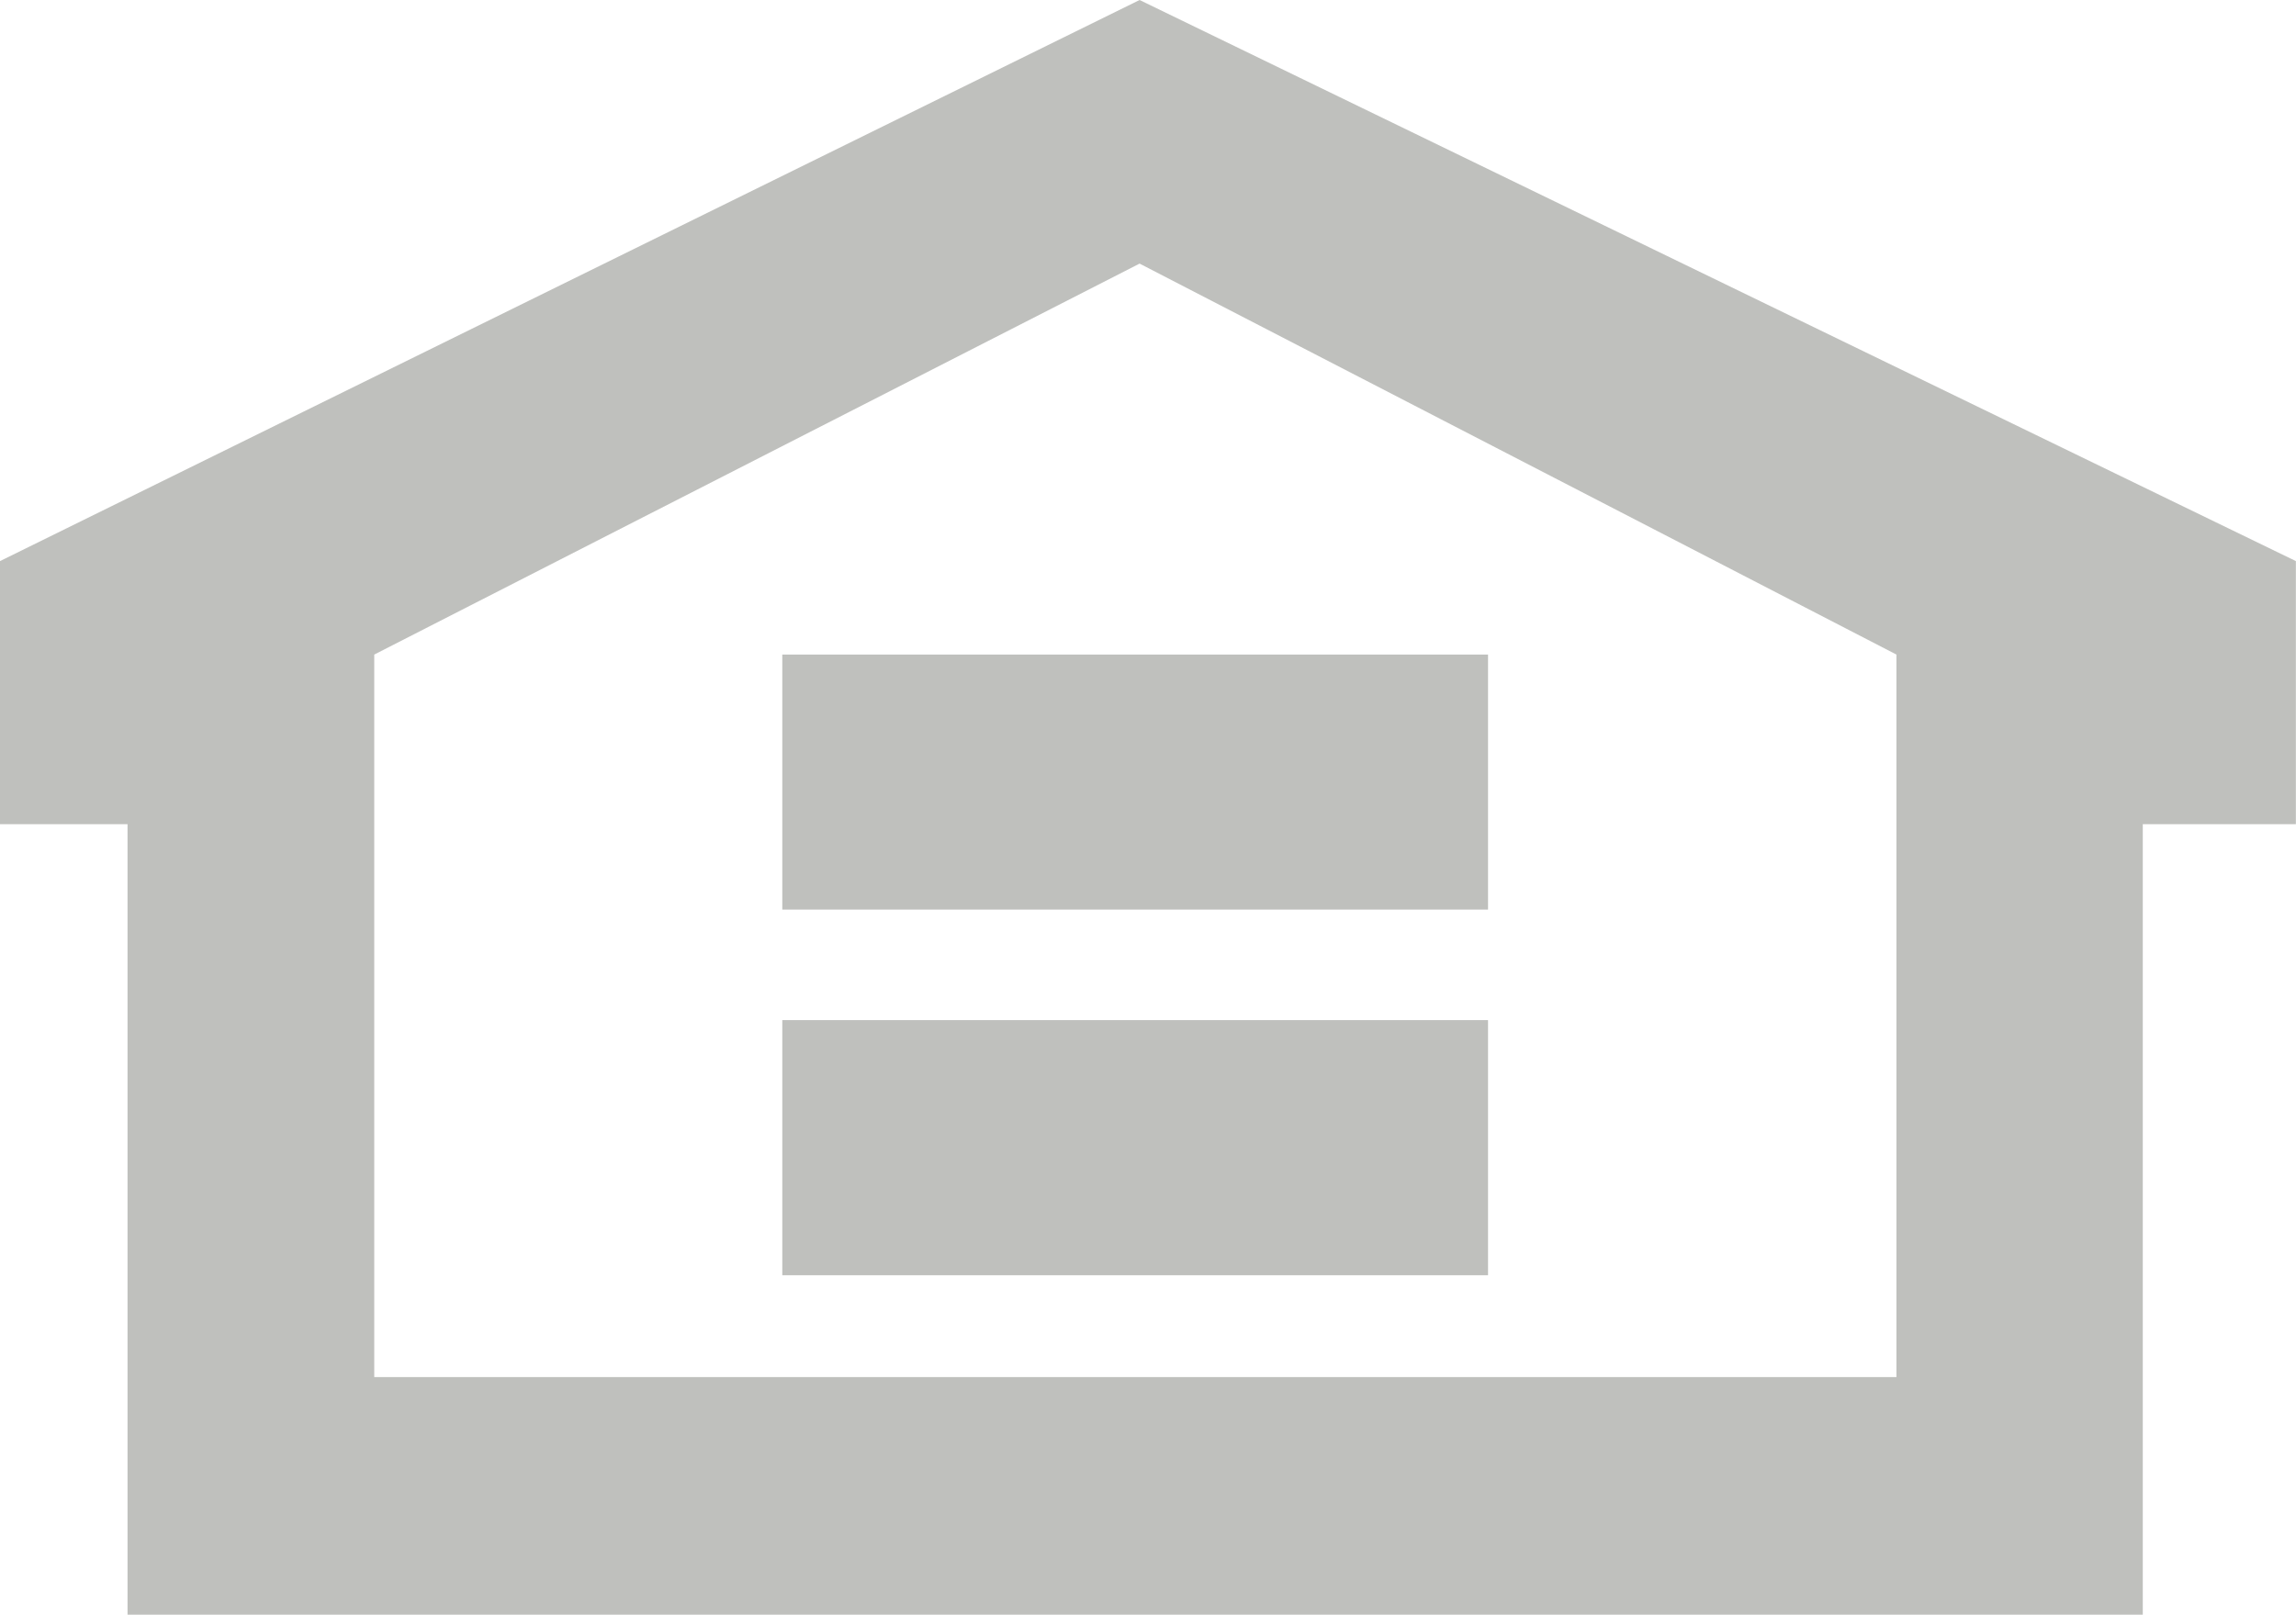
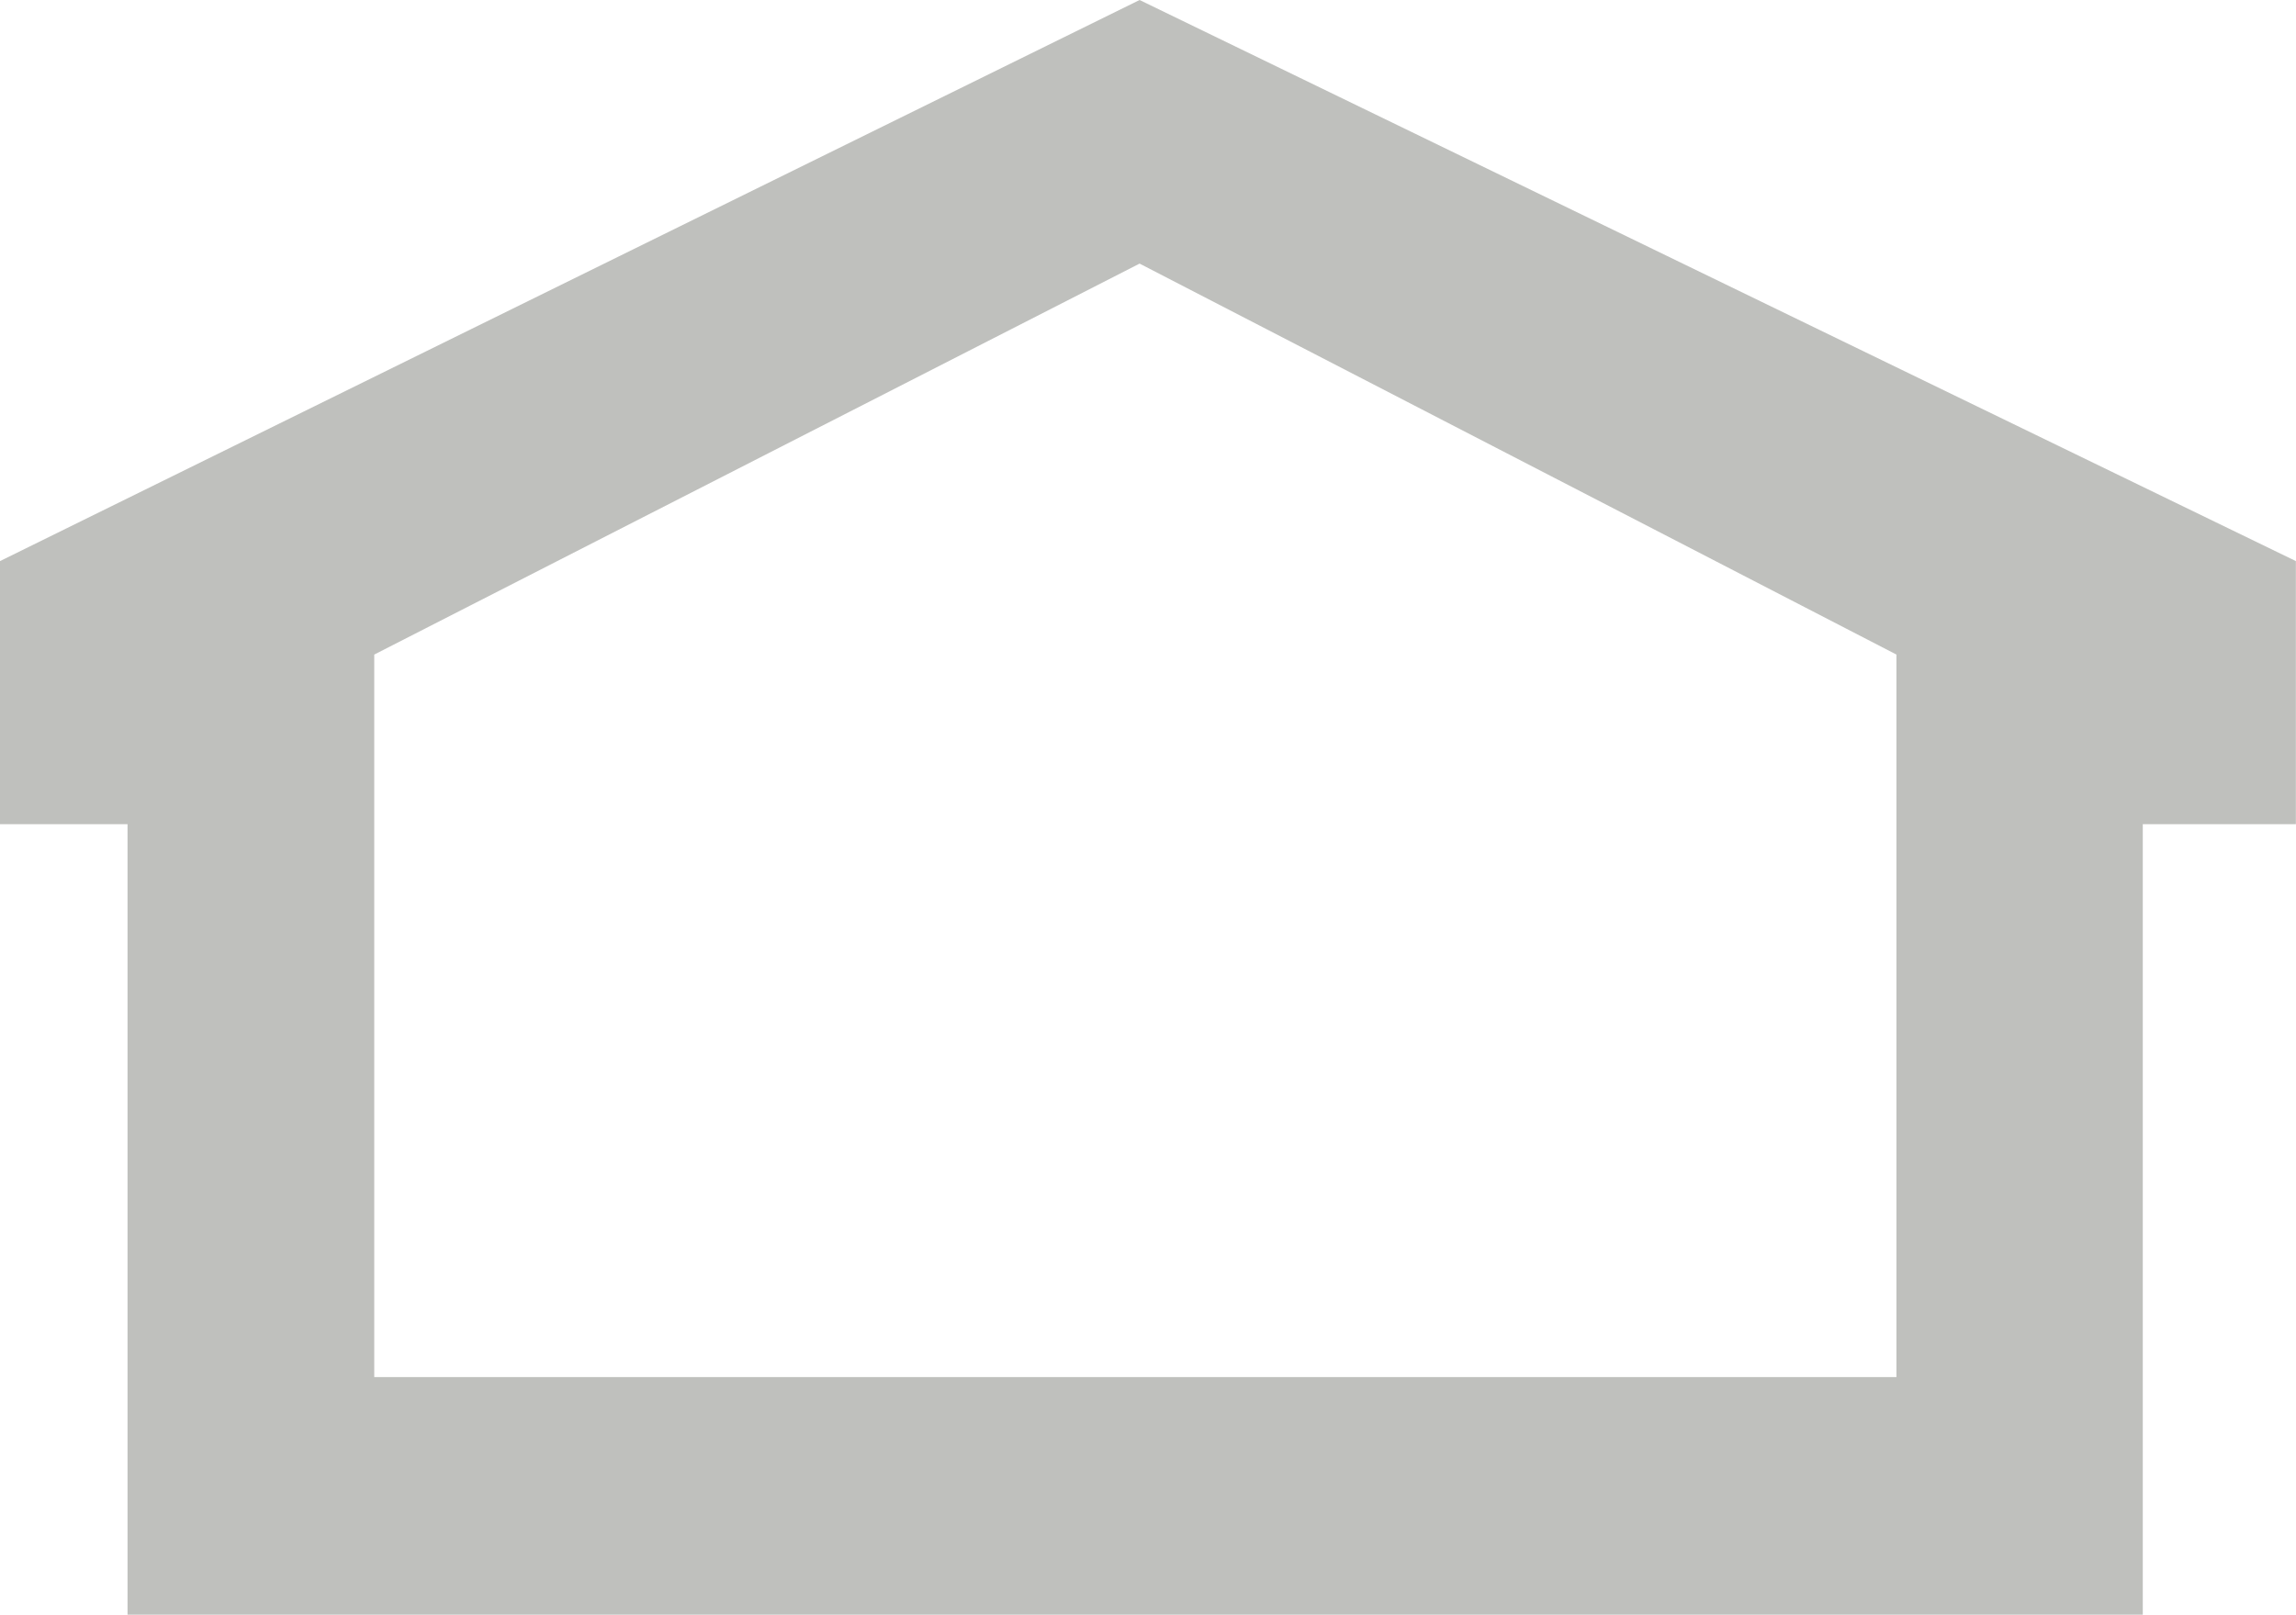
<svg xmlns="http://www.w3.org/2000/svg" id="Layer_1" data-name="Layer 1" viewBox="0 0 181.47 127.7">
  <defs>
    <style>.cls-1{fill:#bfc0bd;fill-rule:evenodd;}</style>
  </defs>
  <title>Icon_Equal_Housing_Opportunity2</title>
  <path class="cls-1" d="M98.71,10.84,8.64,55.2V76H18.72v62.5H178V76h12.1V55.2L98.71,10.84Zm59.82,108.87H38.22V62.59L98.71,31.68l59.82,30.91v57.12Z" transform="translate(-8.64 -10.84)" />
-   <polygon class="cls-1" points="117.61 71.91 61.83 71.91 61.83 51.75 117.61 51.75 117.61 71.91 117.61 71.91" />
-   <polygon class="cls-1" points="117.61 100.82 61.83 100.82 61.83 80.65 117.61 80.65 117.61 100.82 117.61 100.82" />
</svg>